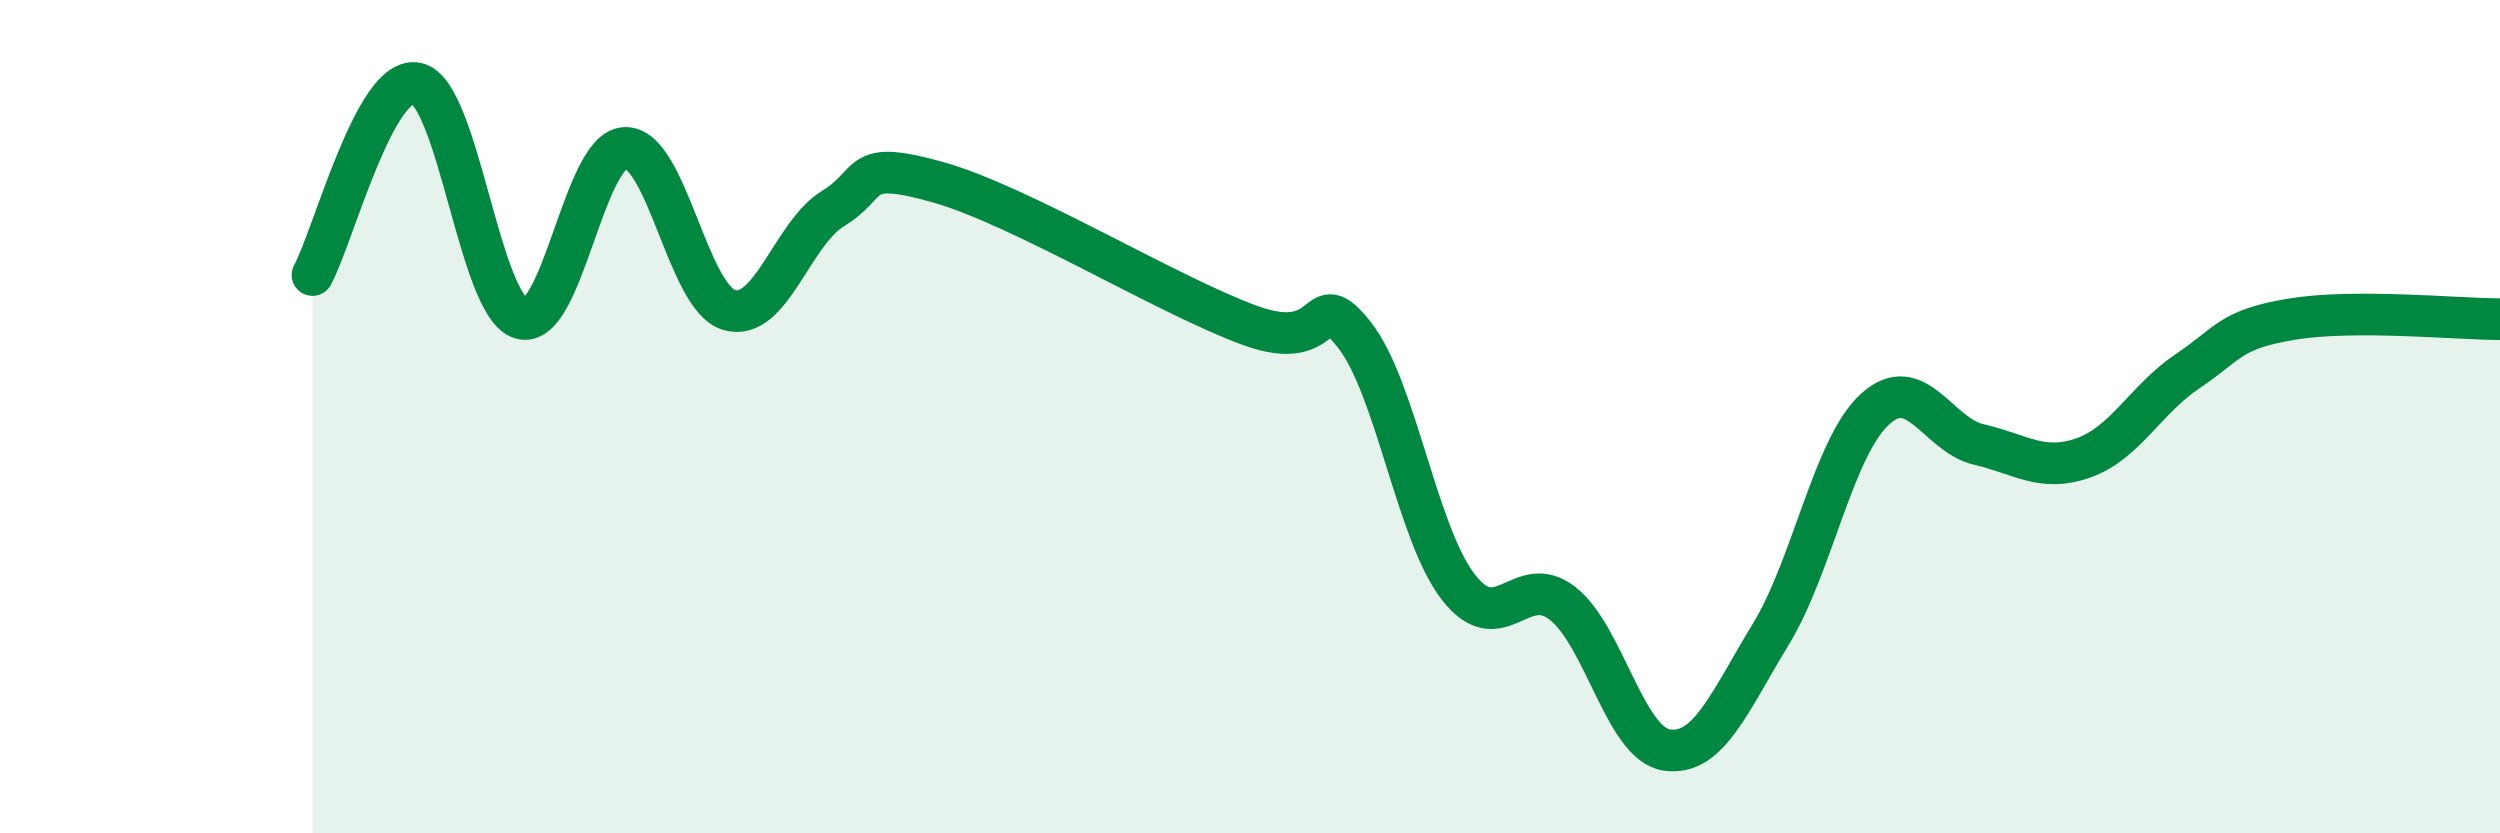
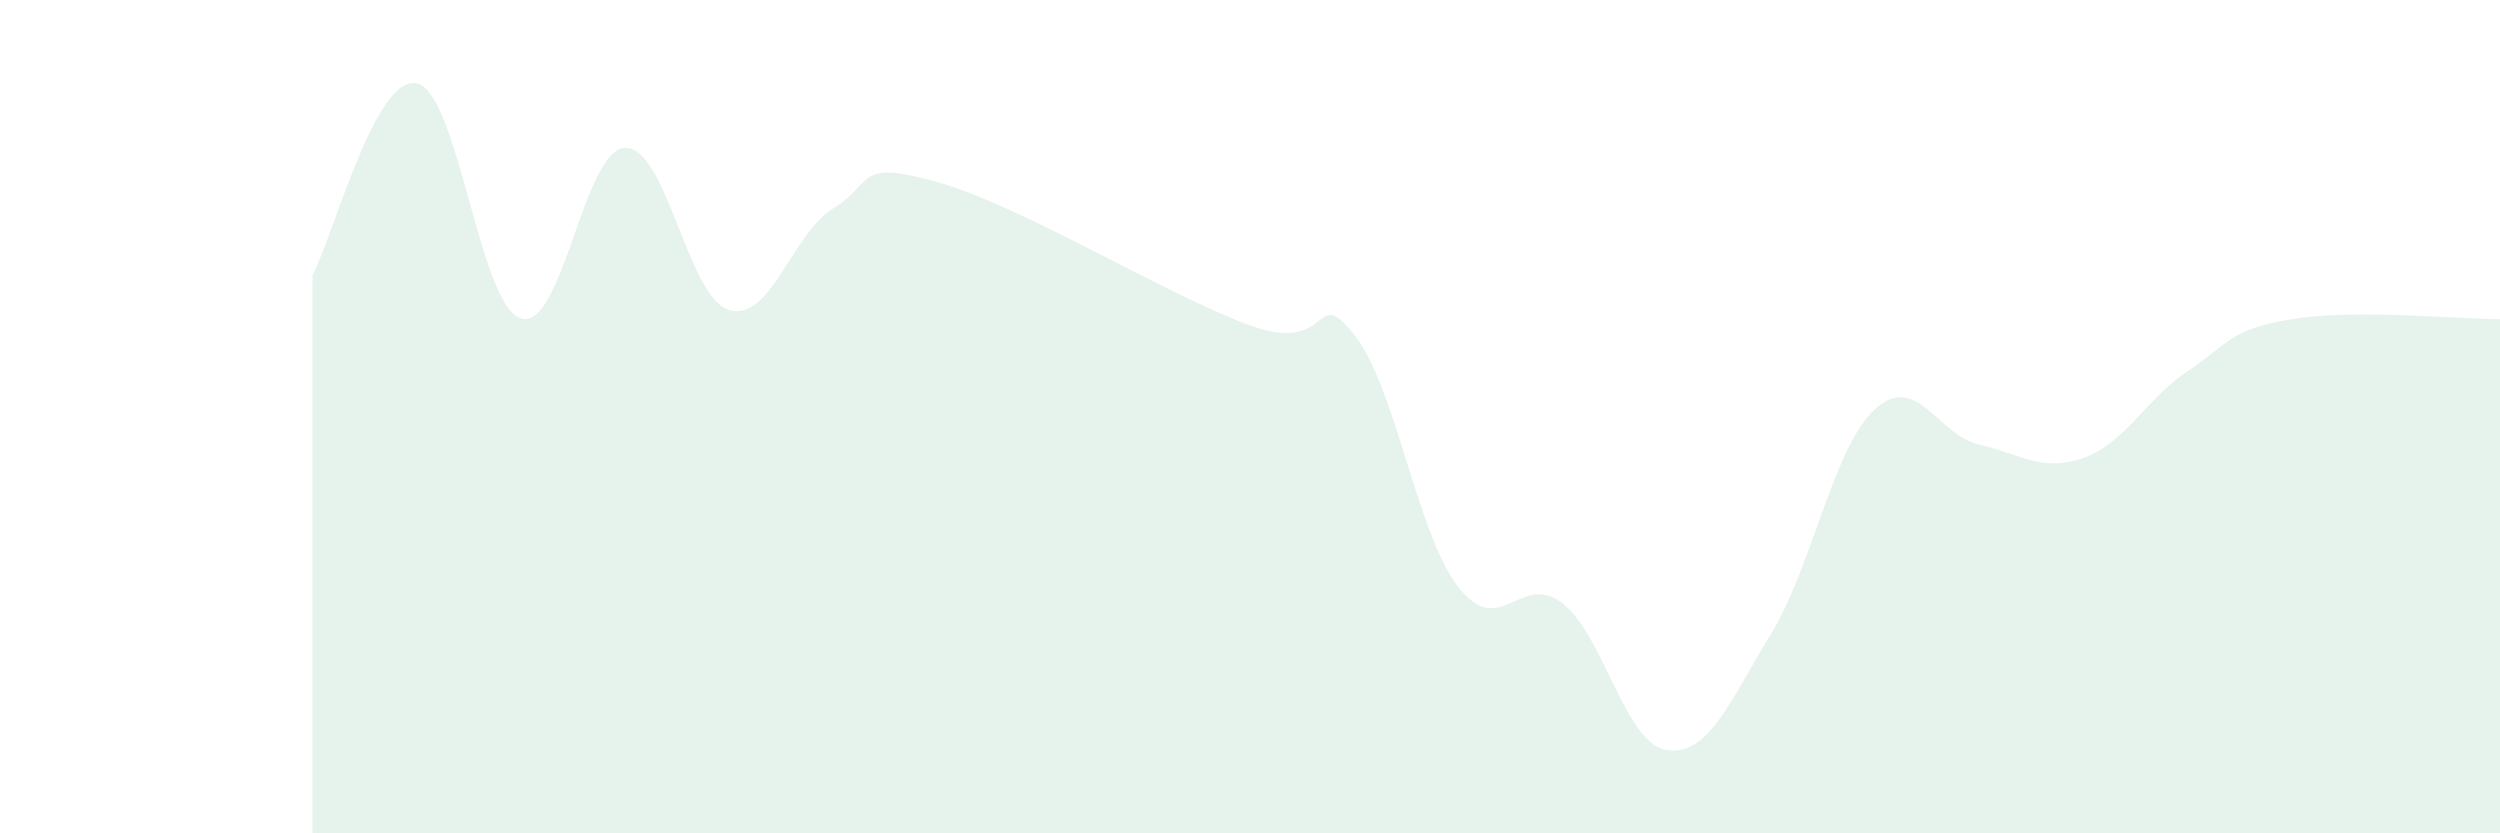
<svg xmlns="http://www.w3.org/2000/svg" width="60" height="20" viewBox="0 0 60 20">
  <path d="M 7.5,6.6 C 8,5.68 9,1.79 10,2 C 11,2.21 11.5,7.33 12.5,7.64 C 13.5,7.95 14,3.59 15,3.55 C 16,3.51 16.5,7.15 17.5,7.44 C 18.5,7.73 19,5.61 20,5 C 21,4.39 20.5,3.81 22.5,4.37 C 24.5,4.93 28,7.08 30,7.81 C 32,8.54 31.5,6.77 32.5,8.03 C 33.5,9.29 34,12.8 35,14.09 C 36,15.38 36.5,13.7 37.5,14.48 C 38.5,15.26 39,17.85 40,18 C 41,18.15 41.5,16.86 42.5,15.22 C 43.5,13.58 44,10.73 45,9.82 C 46,8.91 46.5,10.44 47.5,10.67 C 48.5,10.9 49,11.34 50,10.99 C 51,10.64 51.5,9.58 52.5,8.91 C 53.5,8.24 53.5,7.91 55,7.66 C 56.5,7.41 59,7.66 60,7.66L60 20L7.5 20Z" fill="#008740" opacity="0.1" stroke-linecap="round" stroke-linejoin="round" />
-   <path d="M 7.5,6.6 C 8,5.68 9,1.79 10,2 C 11,2.21 11.5,7.33 12.5,7.64 C 13.5,7.95 14,3.59 15,3.55 C 16,3.51 16.5,7.15 17.5,7.44 C 18.5,7.73 19,5.61 20,5 C 21,4.39 20.5,3.81 22.5,4.37 C 24.5,4.93 28,7.08 30,7.81 C 32,8.54 31.5,6.77 32.5,8.03 C 33.5,9.29 34,12.8 35,14.09 C 36,15.38 36.5,13.7 37.5,14.48 C 38.5,15.26 39,17.85 40,18 C 41,18.15 41.5,16.86 42.5,15.22 C 43.5,13.58 44,10.73 45,9.82 C 46,8.91 46.5,10.44 47.5,10.67 C 48.5,10.9 49,11.34 50,10.99 C 51,10.64 51.5,9.58 52.5,8.91 C 53.5,8.24 53.5,7.91 55,7.66 C 56.5,7.41 59,7.66 60,7.66" stroke="#008740" stroke-width="1" fill="none" stroke-linecap="round" stroke-linejoin="round" />
</svg>